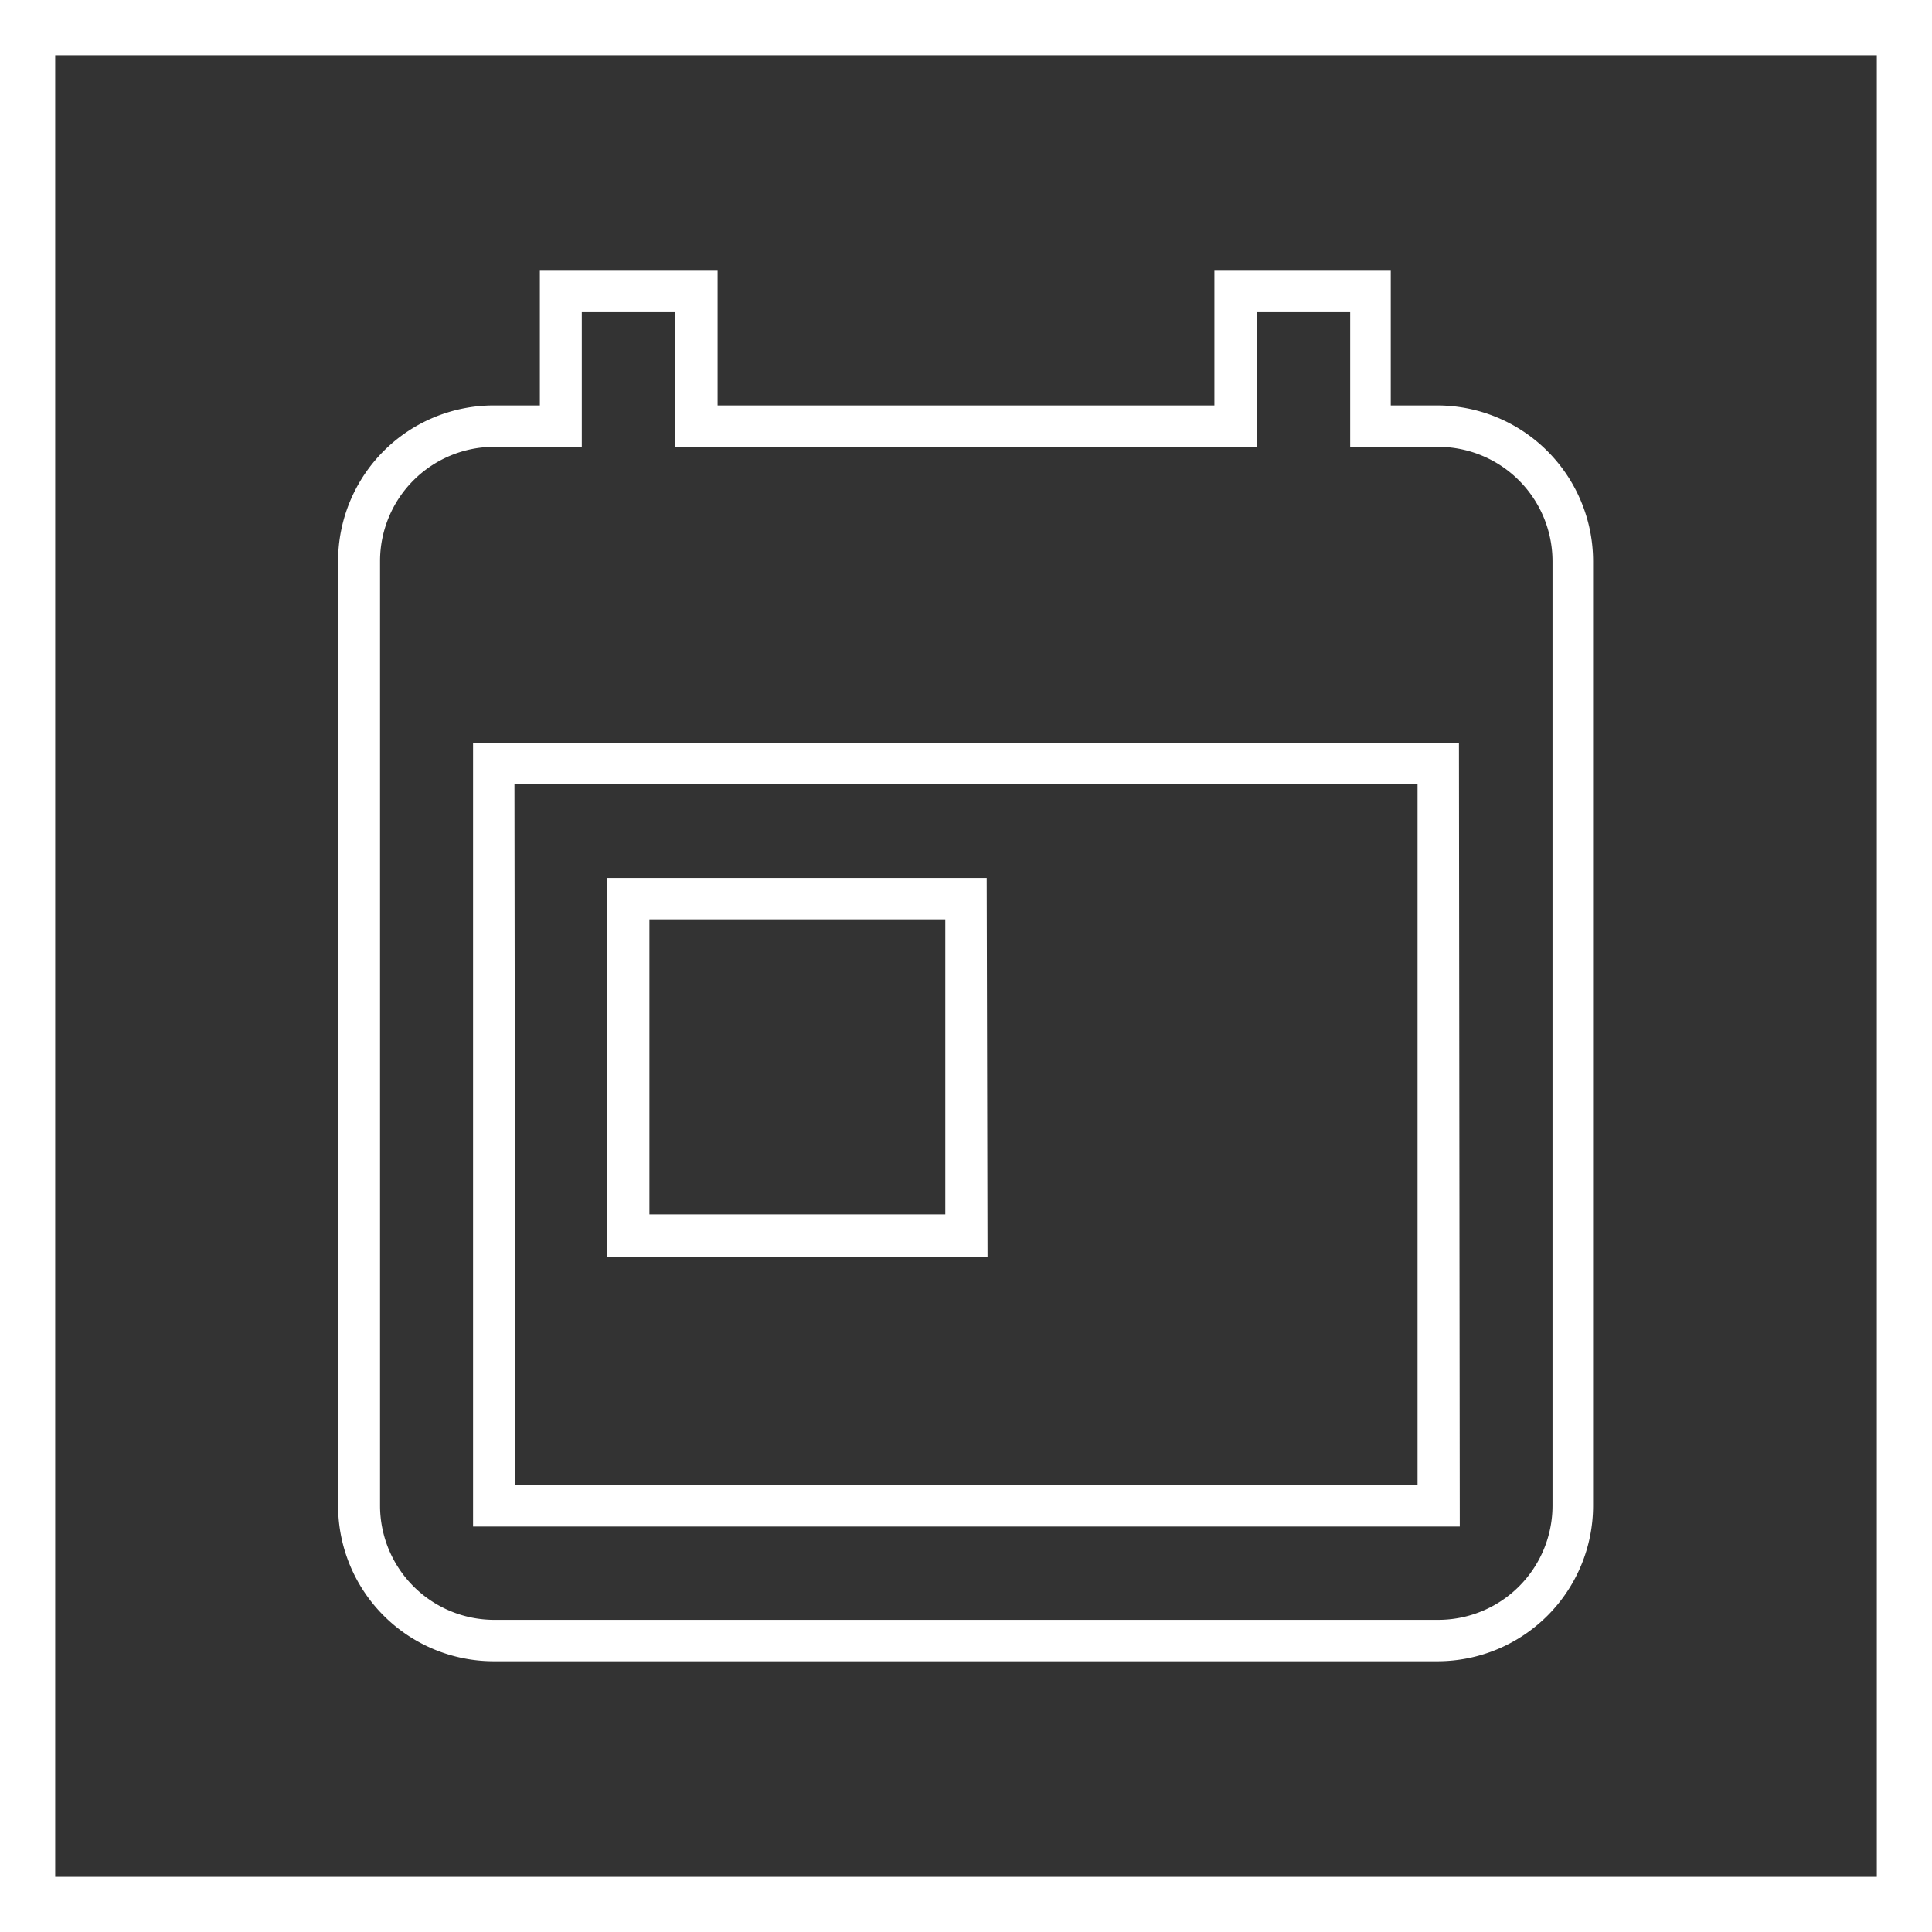
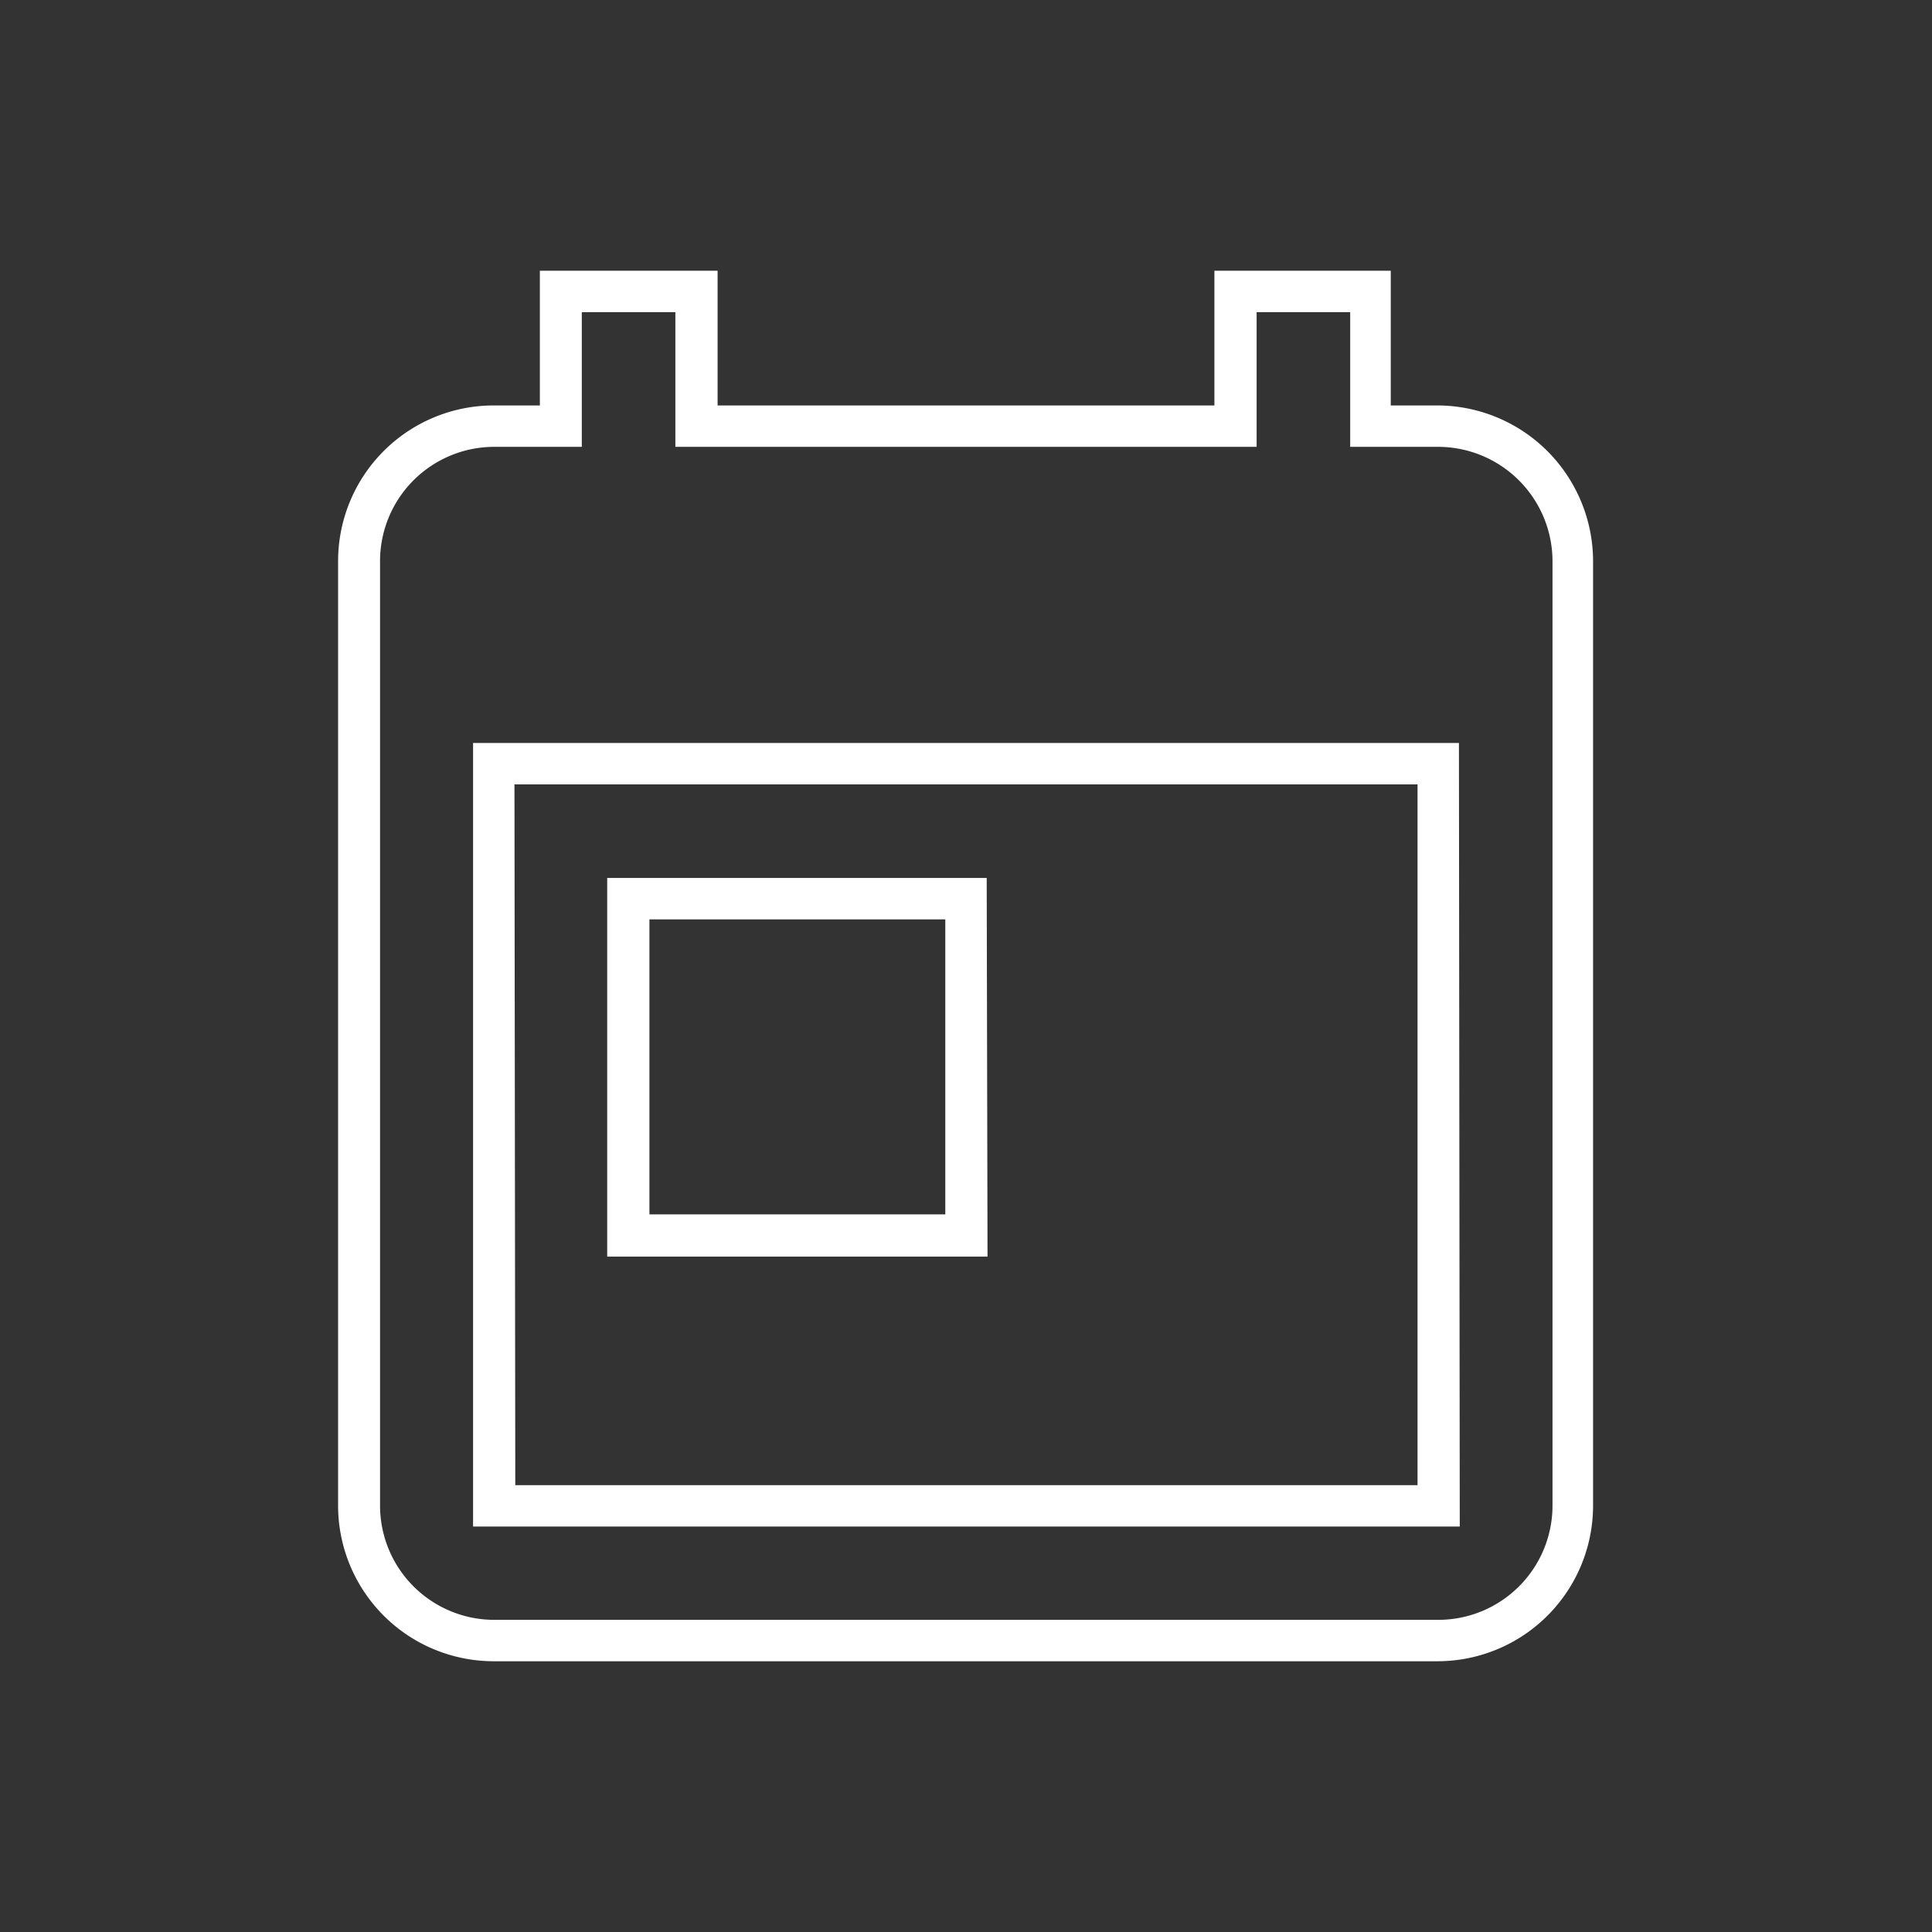
<svg xmlns="http://www.w3.org/2000/svg" id="Ebene_1" data-name="Ebene 1" viewBox="0 0 70 70">
  <rect x="0" y="0" width="70" height="70" fill="#333333" stroke="none" />
  <defs>
    <style>.cls-1{fill:#fff;}</style>
  </defs>
  <title>tb-icon-termine</title>
  <path class="cls-1" d="M52.11,60.19H17.89a5.64,5.64,0,0,1-5.64-5.63l0-34.23a5.64,5.64,0,0,1,5.62-5.64h1.69V9.81H26v4.88H44V9.81h6.39v4.88h1.69a5.65,5.65,0,0,1,5.64,5.64V54.56A5.64,5.64,0,0,1,52.11,60.19Zm-34.22-44a4.14,4.14,0,0,0-4.12,4.14l0,34.23a4.14,4.14,0,0,0,4.14,4.13H52.11a4.14,4.14,0,0,0,4.14-4.13V20.33a4.15,4.15,0,0,0-4.14-4.14H48.92V11.31H45.53v4.88H24.47V11.31H21.08v4.88Zm35,39.12H17.14V26.92H52.86Zm-34.22-1.5H51.36V28.42H18.64Zm17.11-8.28H22V31.81H35.75ZM23.53,44H34.25V33.31H23.53Z" />
-   <path class="cls-1" d="M68,2V68H2V2H68m2-2H0V70H70V0Z" />
</svg>